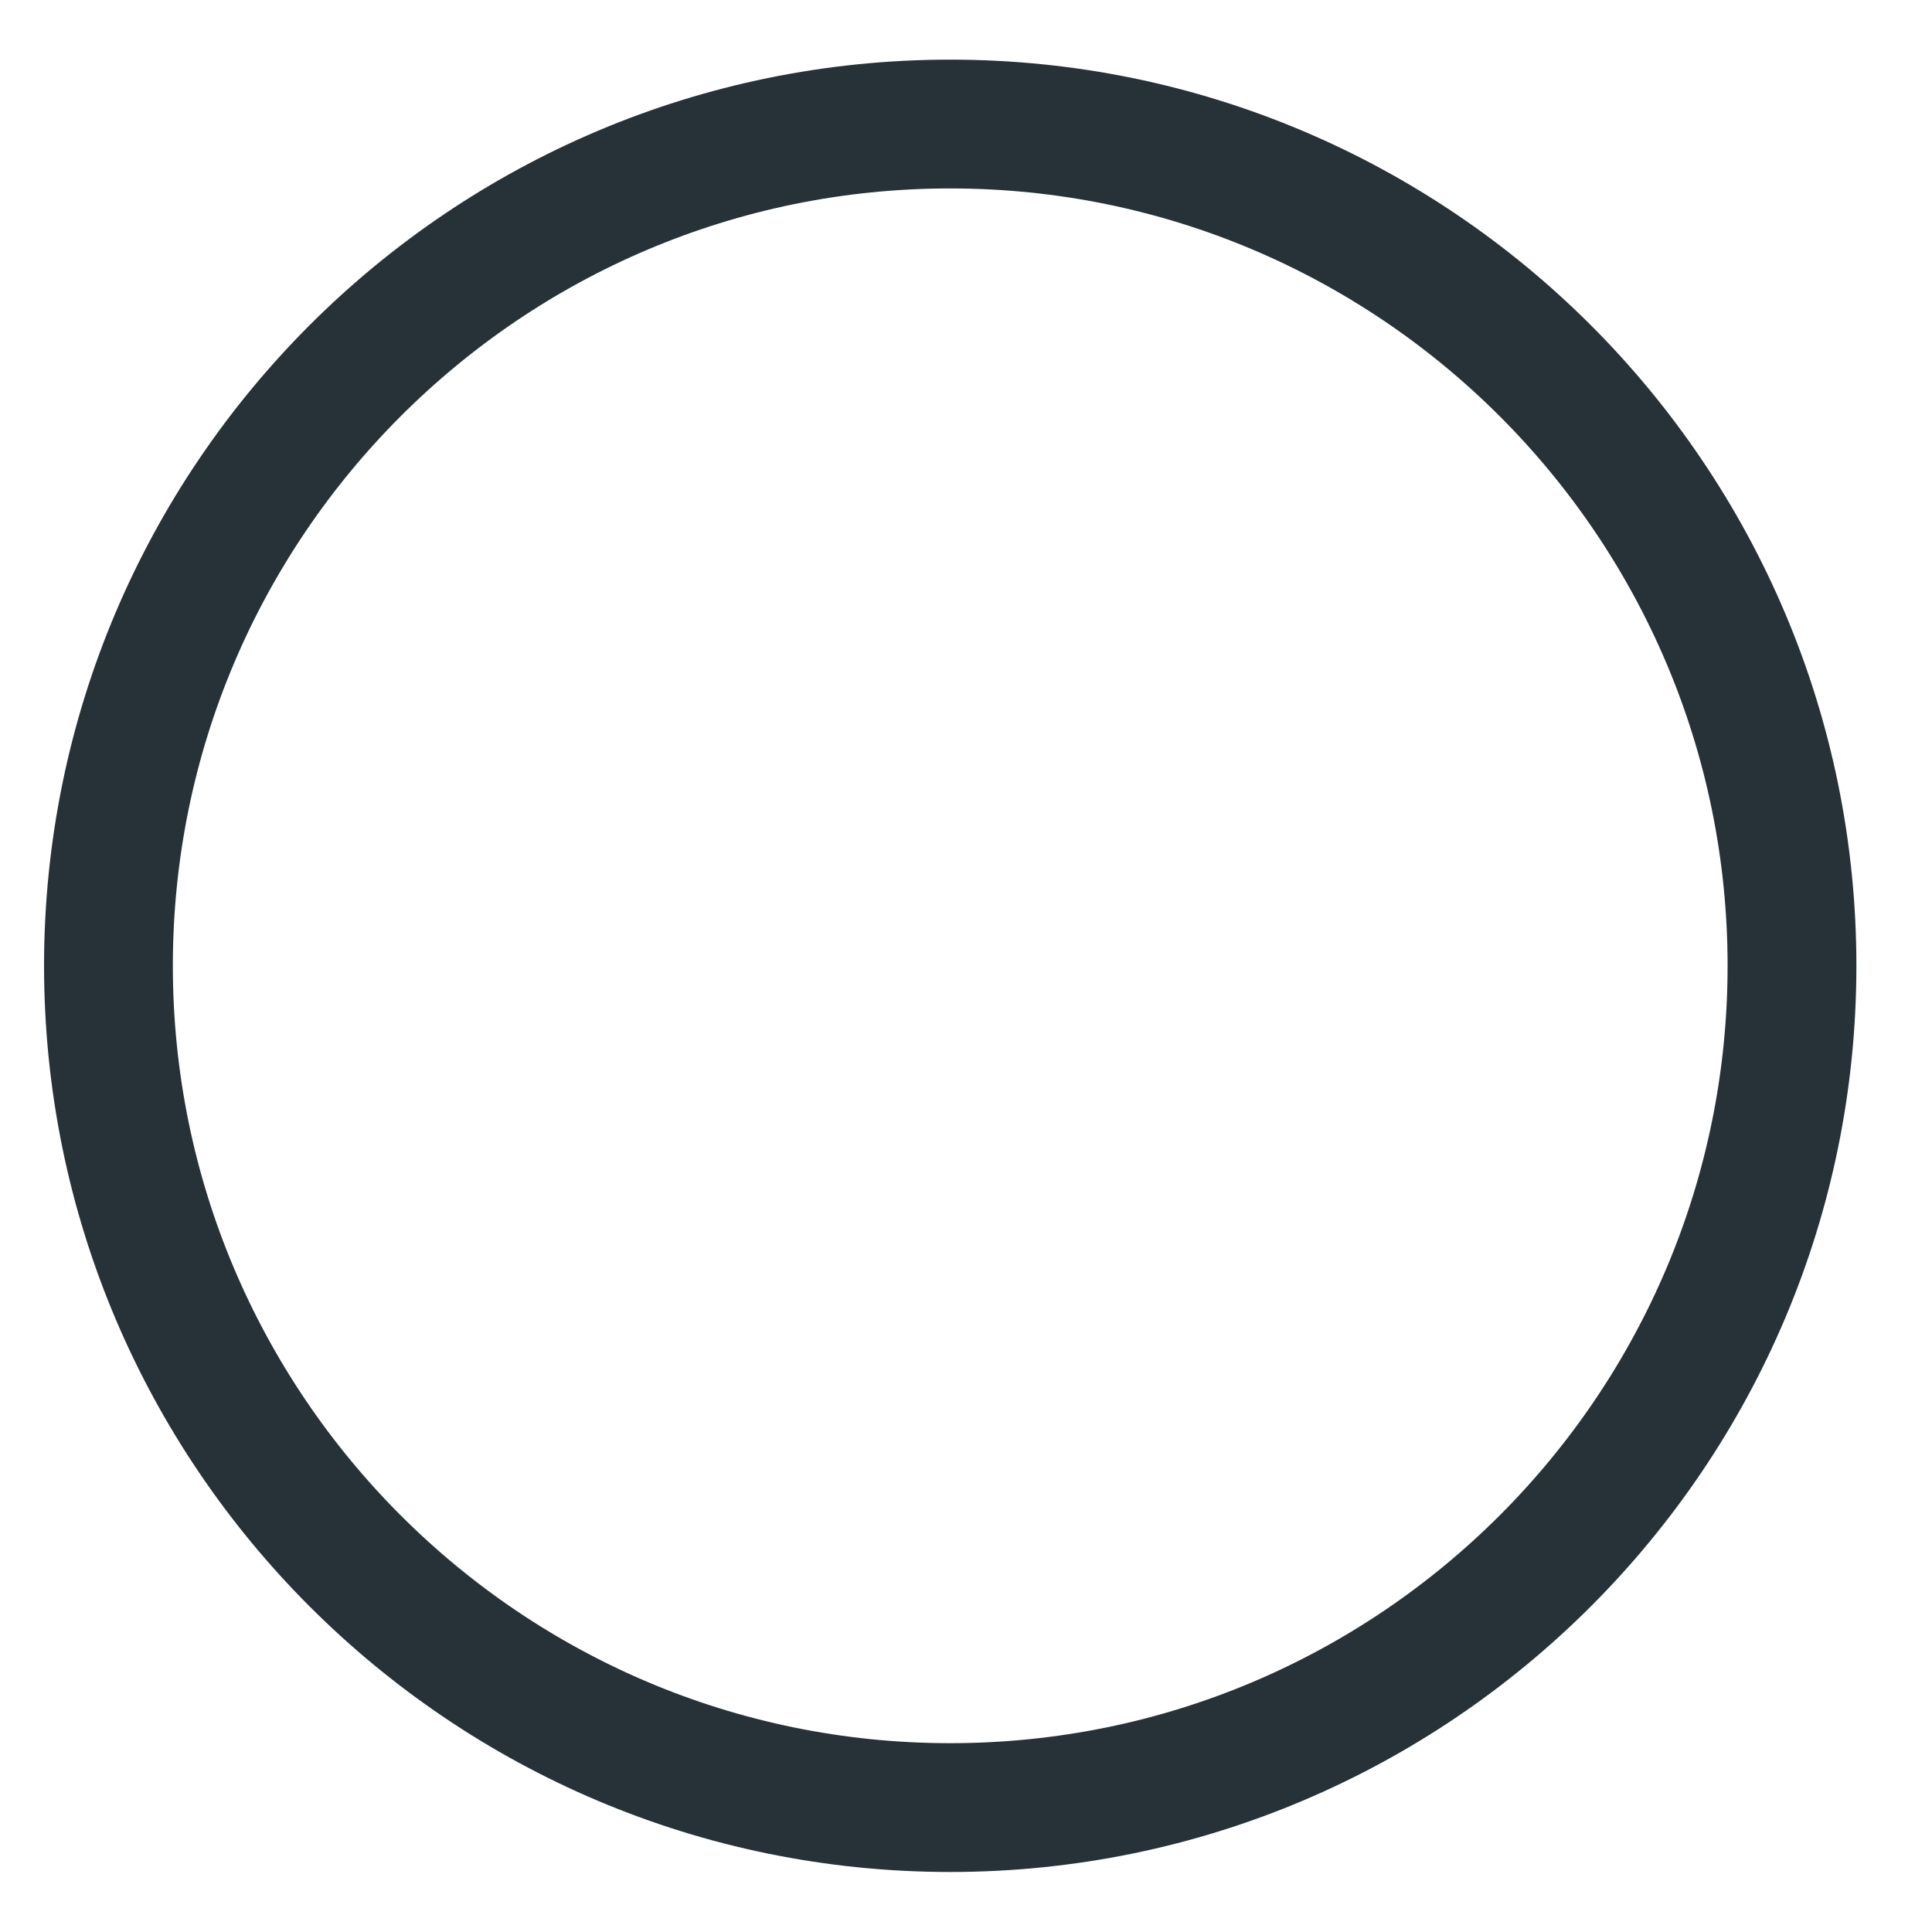
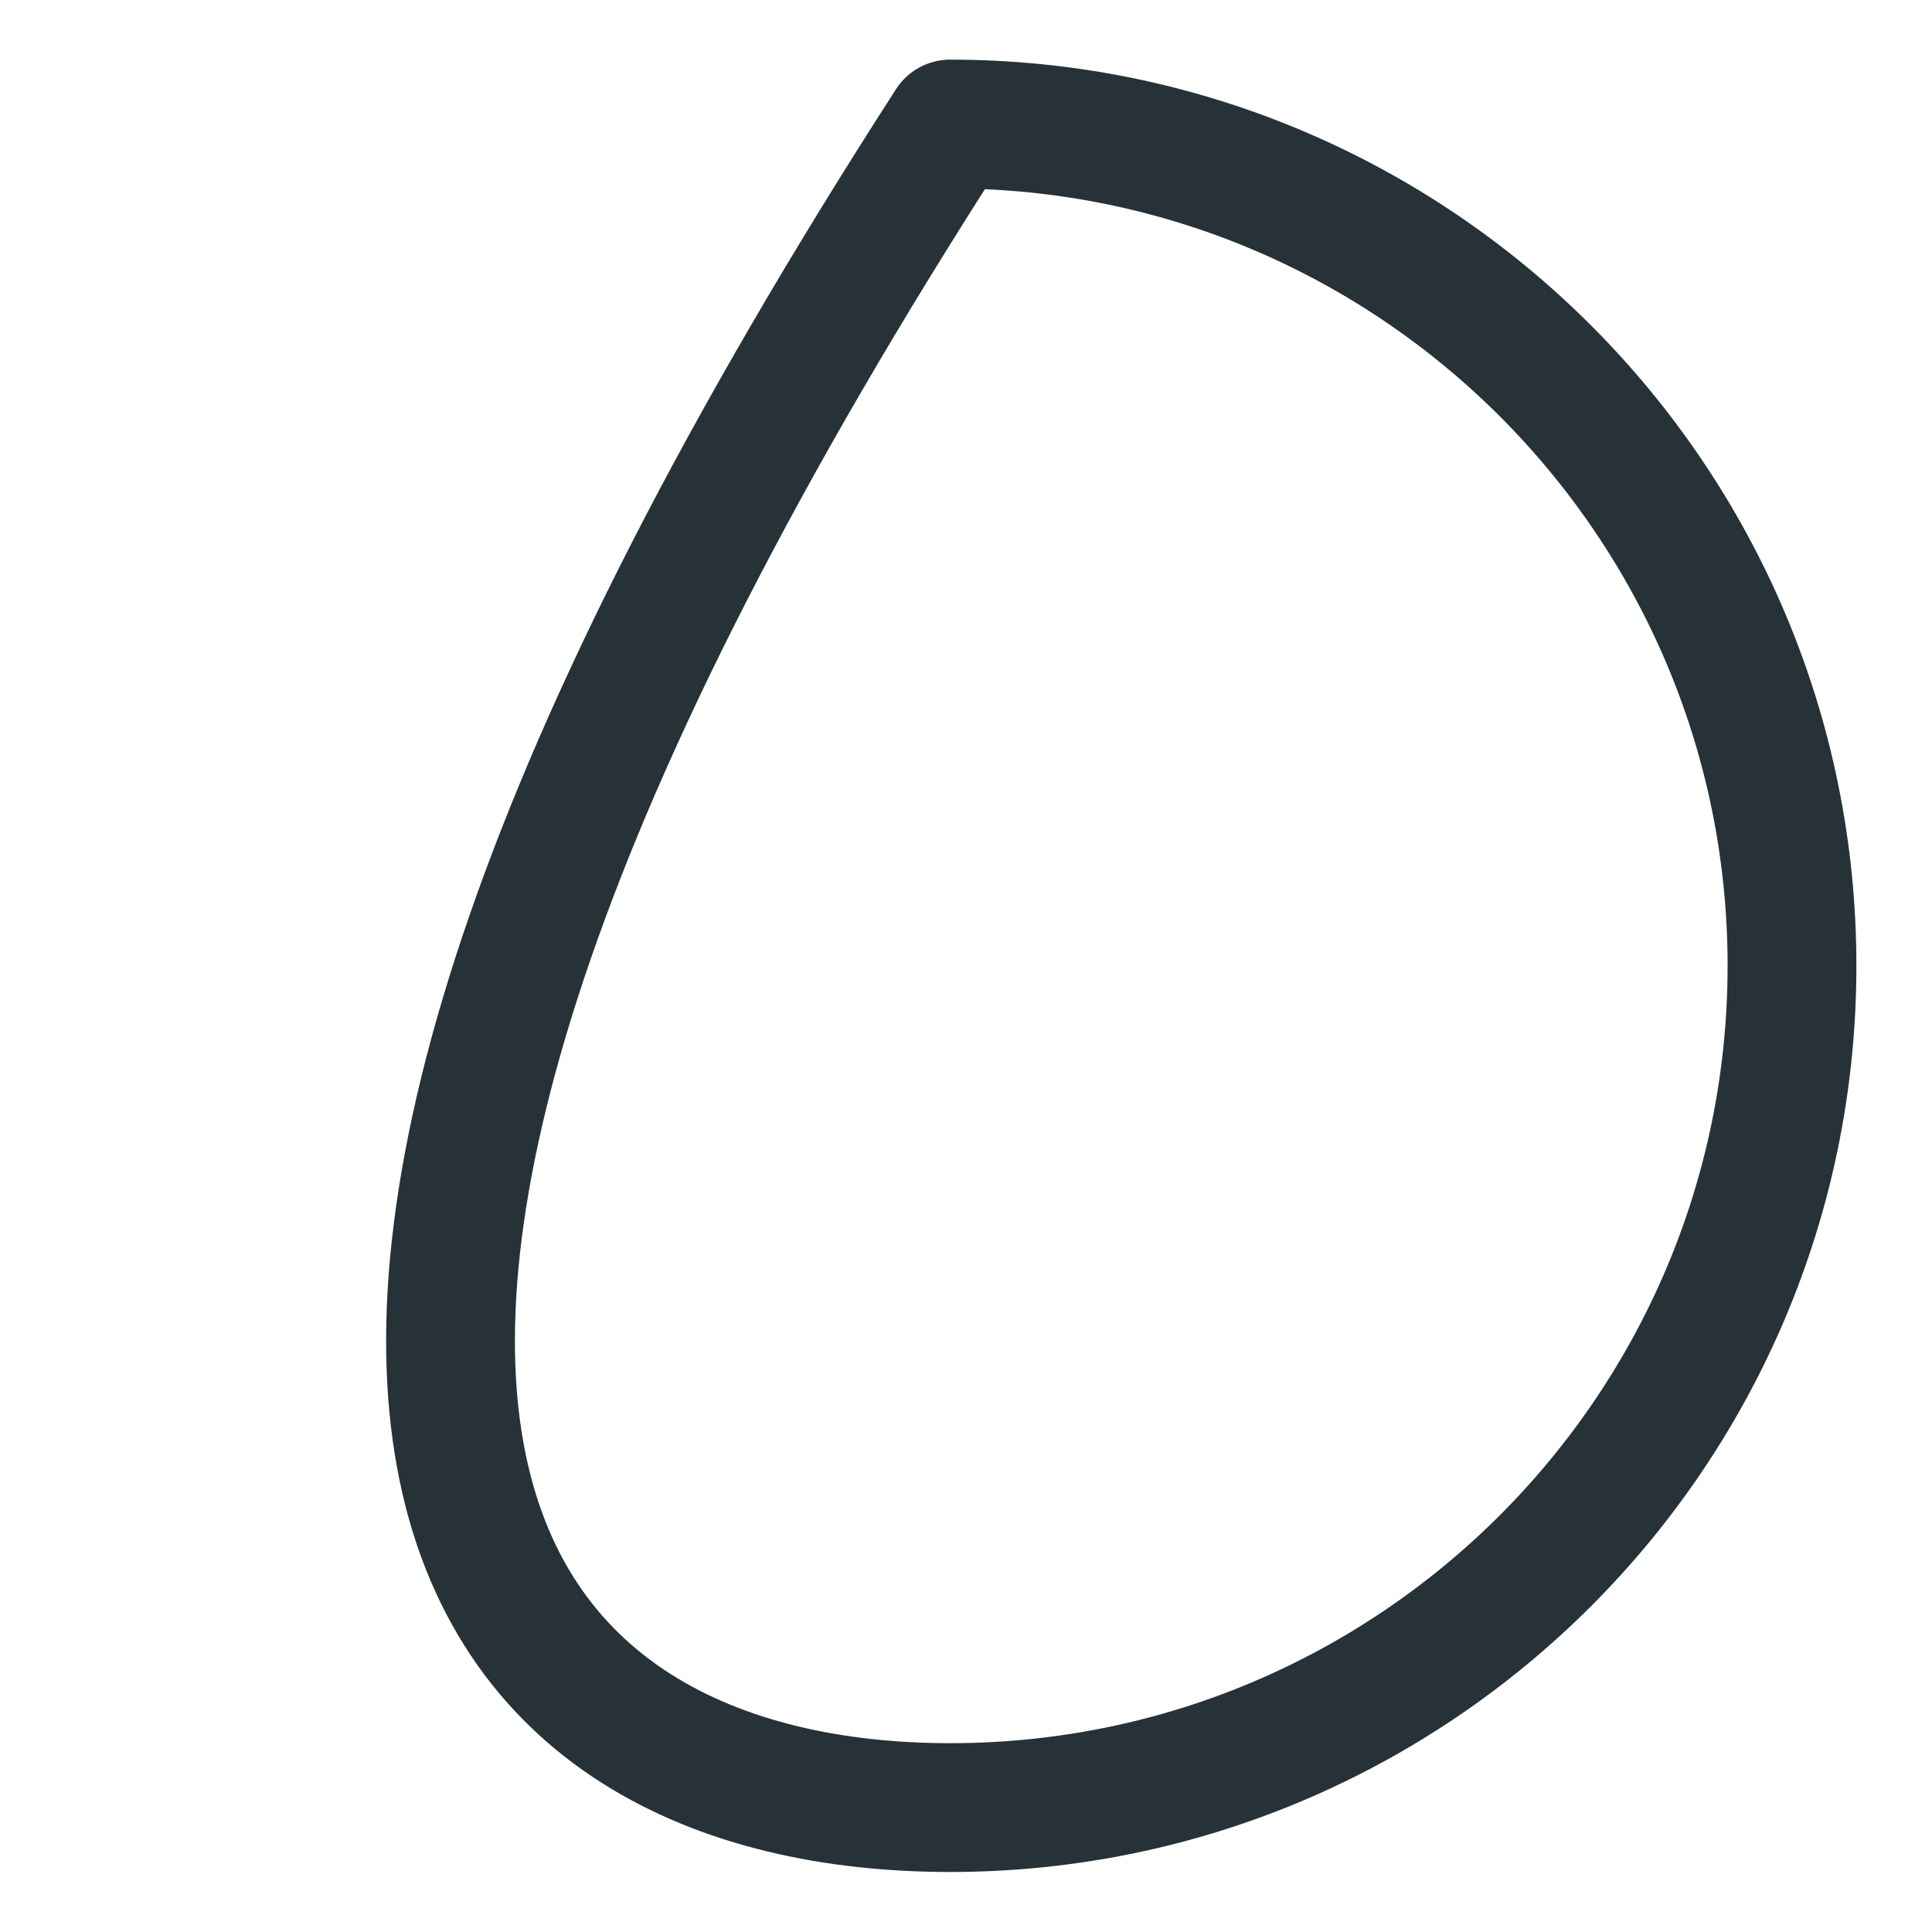
<svg xmlns="http://www.w3.org/2000/svg" width="15" height="15" viewBox="0 0 15 15" fill="none">
-   <path d="M13.913 7.498C13.913 3.892 10.984 0.963 7.377 0.963C3.771 0.963 0.842 3.892 0.842 7.498C0.842 11.105 3.771 14.034 7.377 14.034C10.984 14.034 13.913 11.105 13.913 7.498Z" stroke="#263238" stroke-linecap="round" stroke-linejoin="round" />
+   <path d="M13.913 7.498C13.913 3.892 10.984 0.963 7.377 0.963C0.842 11.105 3.771 14.034 7.377 14.034C10.984 14.034 13.913 11.105 13.913 7.498Z" stroke="#263238" stroke-linecap="round" stroke-linejoin="round" />
</svg>